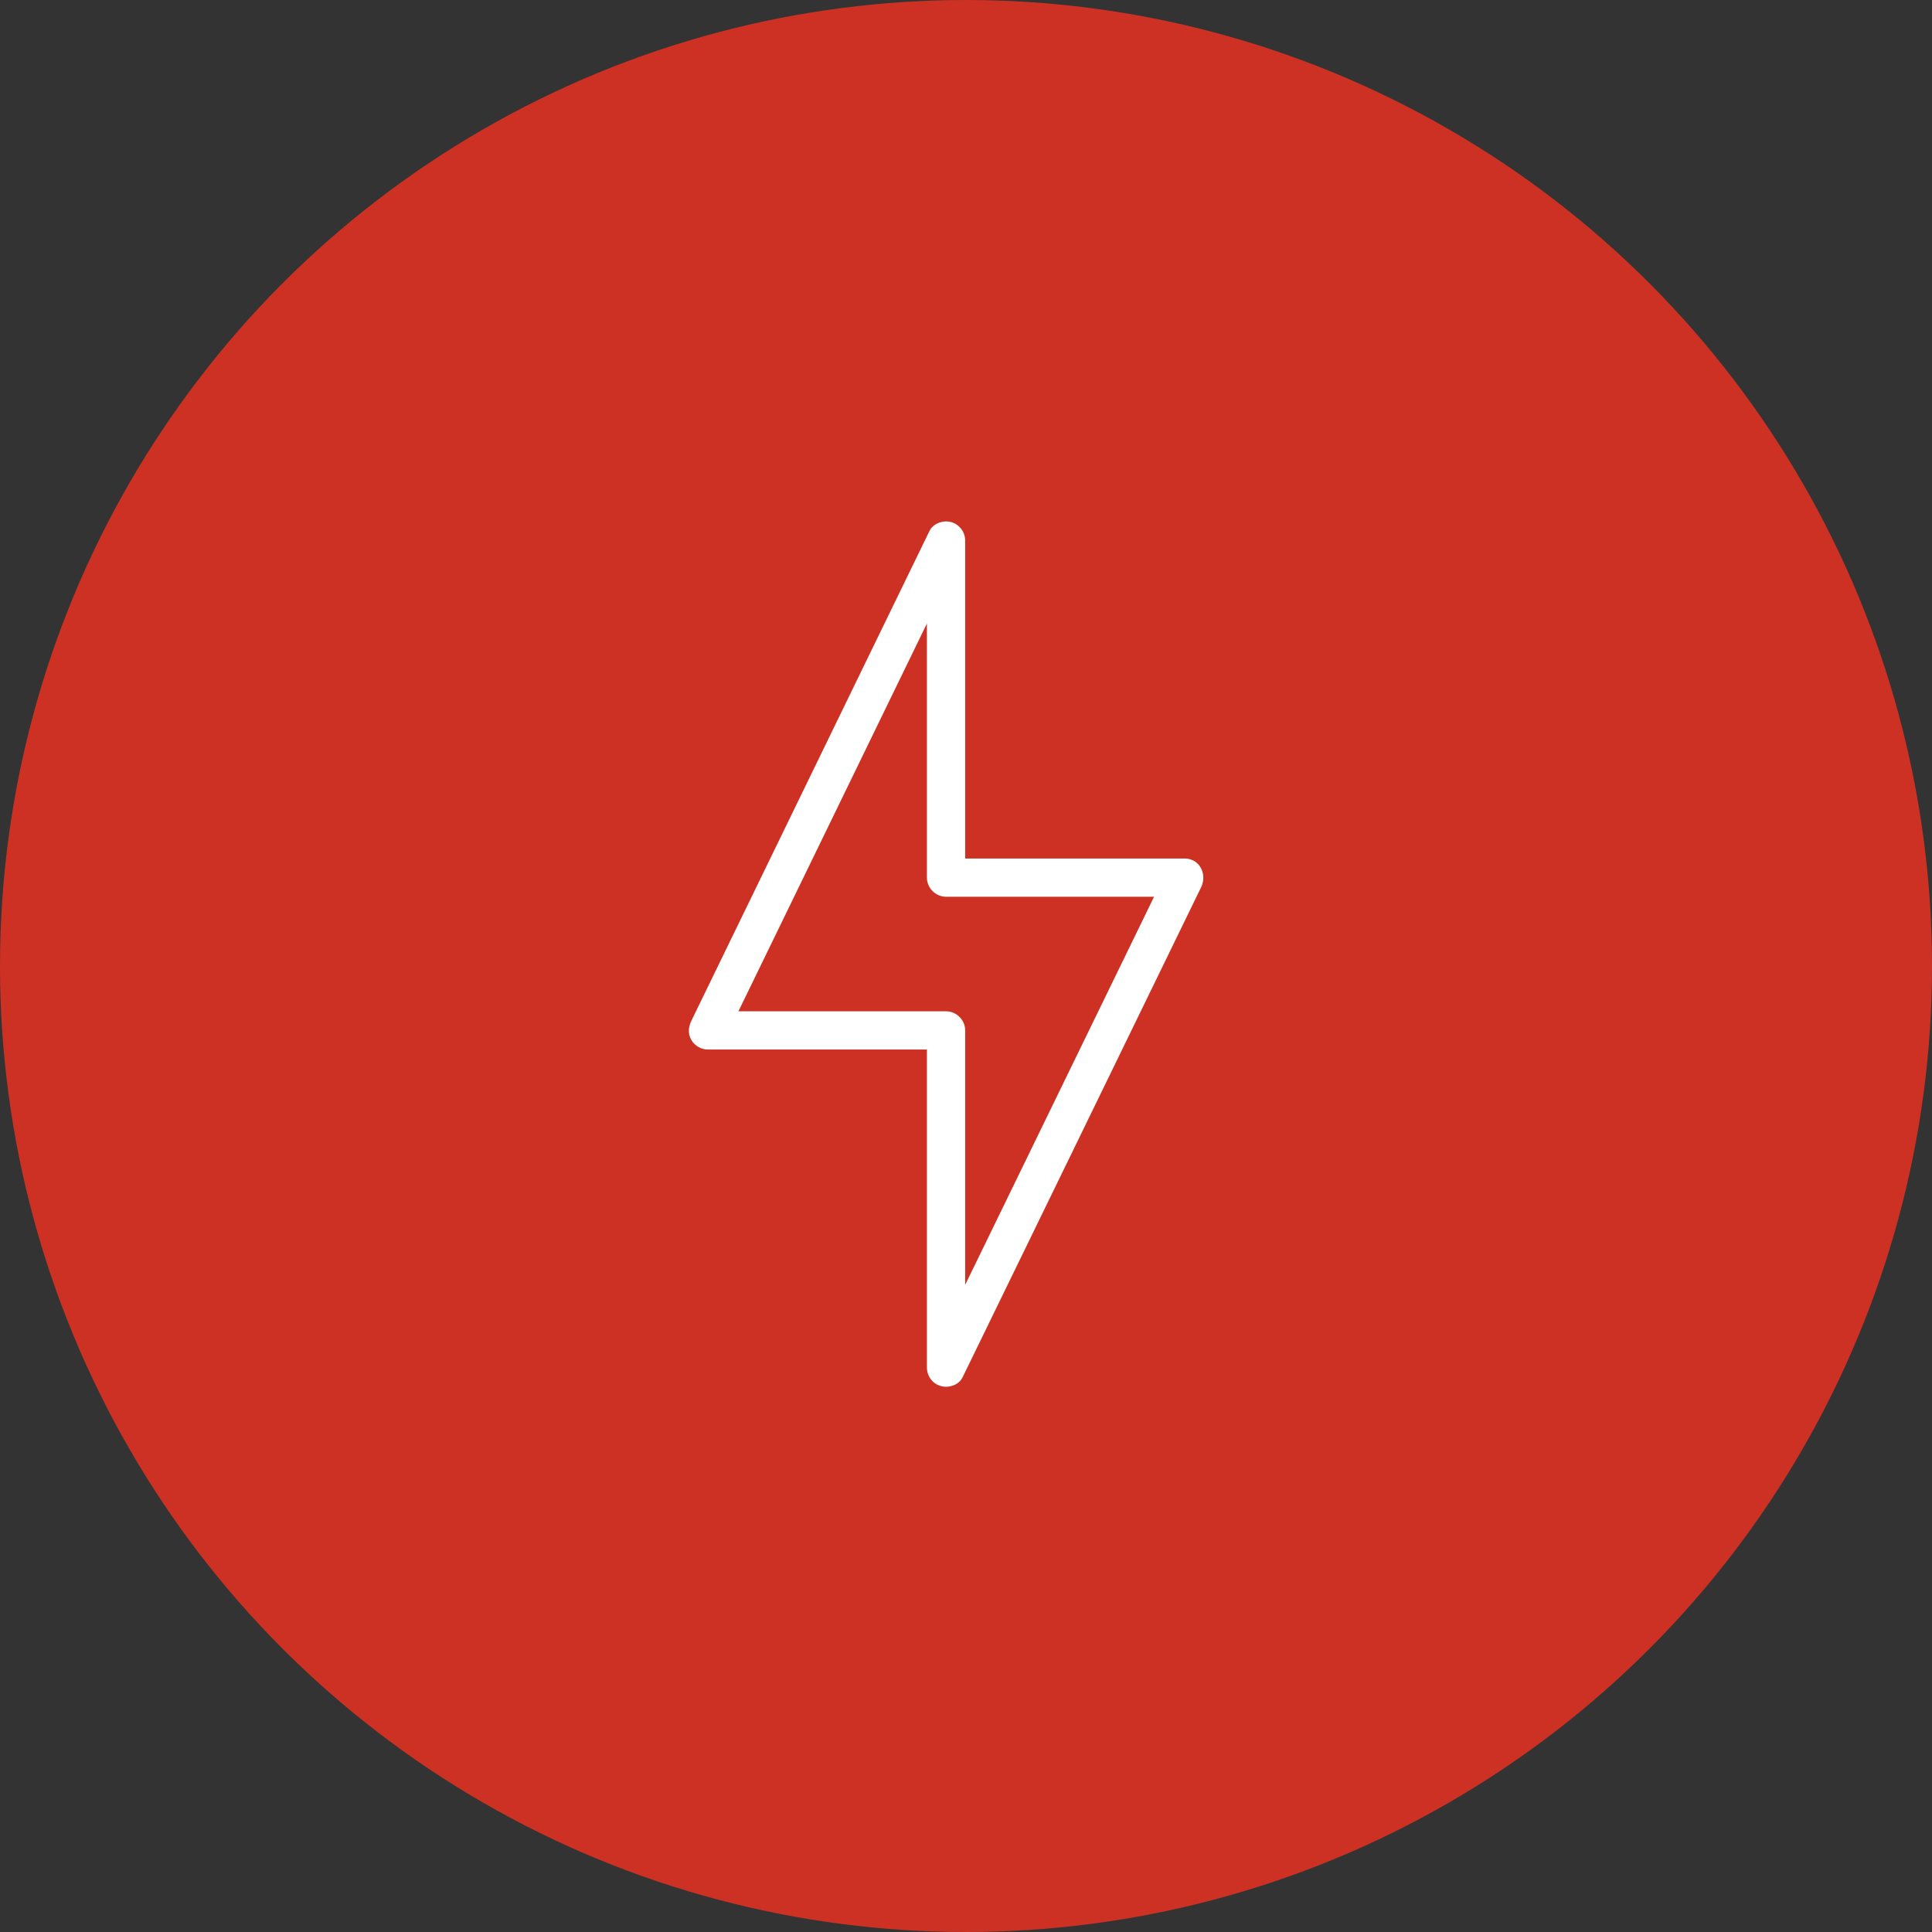
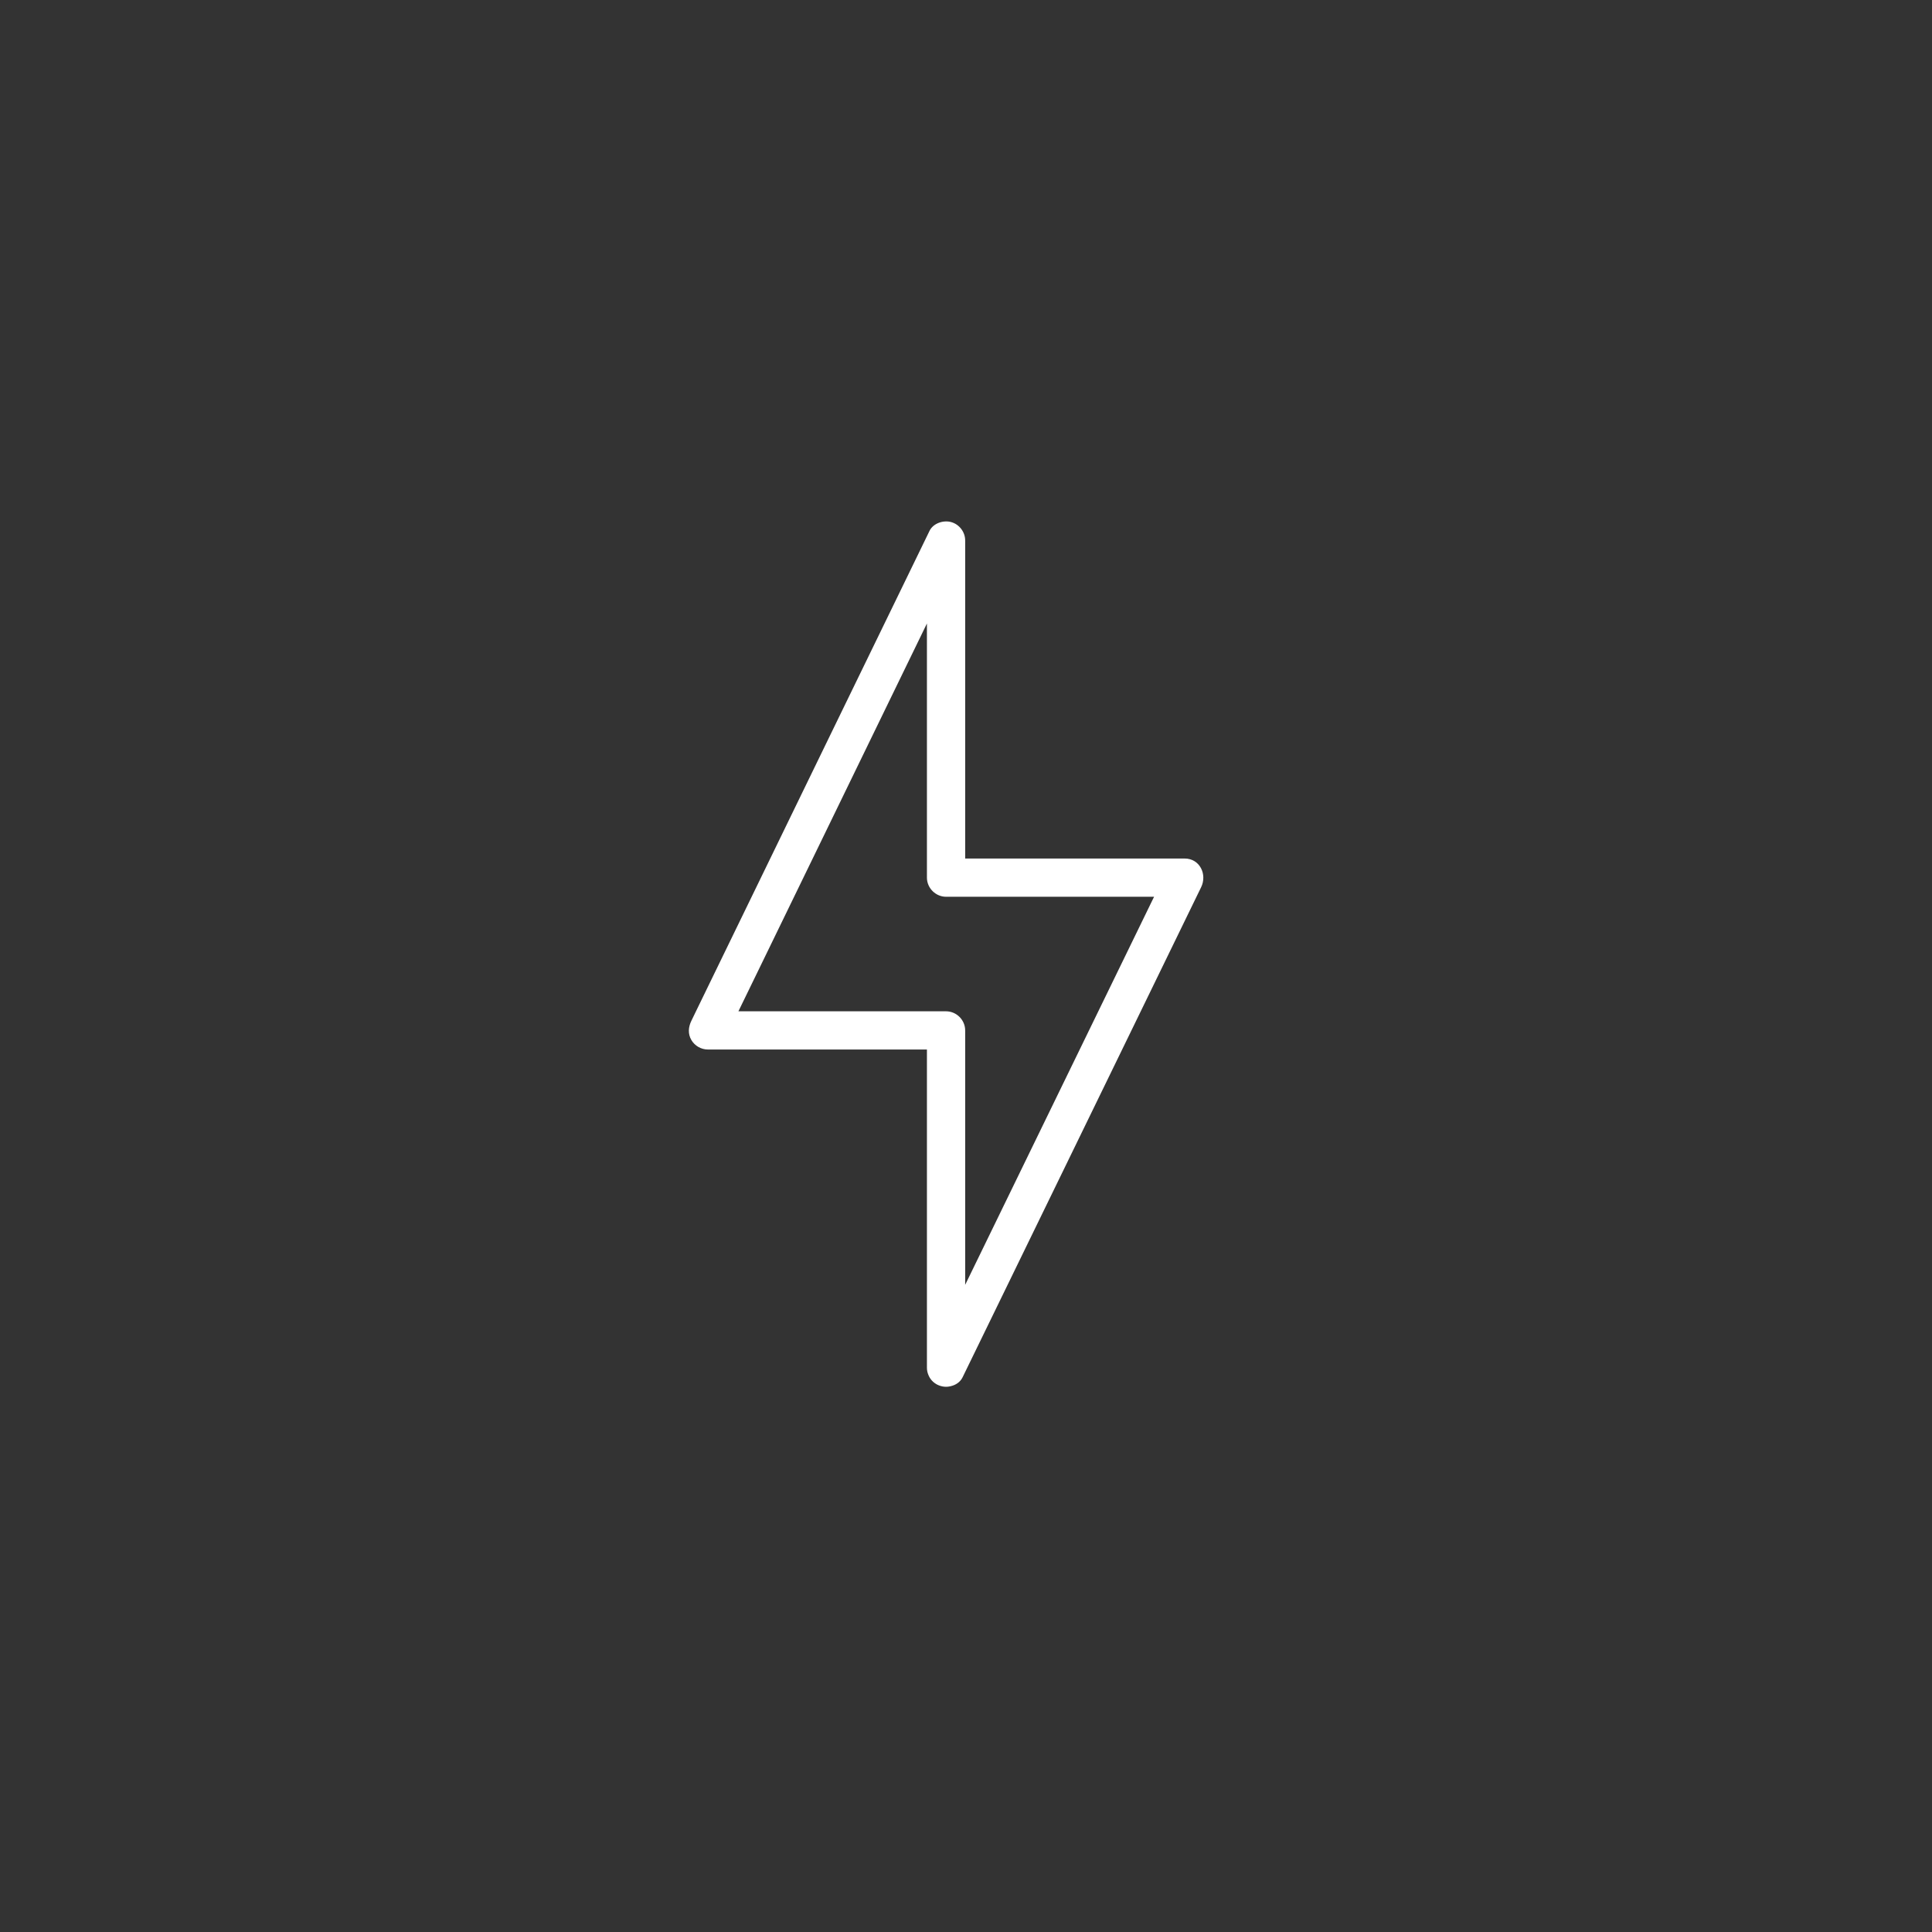
<svg xmlns="http://www.w3.org/2000/svg" width="49" height="49" viewBox="0 0 49 49" fill="none">
  <rect x="0" y="0" width="49" height="49" fill="#333333" stroke="none" />
-   <circle cx="24.5" cy="24.5" r="24.5" fill="#CD3124" />
  <g clip-path="url(#clip0_2261_249)">
-     <path d="M24.479 34.688C24.479 33.846 24.479 33.005 24.479 32.163C24.479 30.701 24.479 29.238 24.479 27.776C24.479 27.229 24.479 26.681 24.479 26.134C24.479 25.869 24.259 25.649 23.994 25.649C22.96 25.649 21.927 25.649 20.893 25.649C19.914 25.649 18.934 25.649 17.954 25.649C18.094 25.892 18.233 26.135 18.373 26.378C18.628 25.854 18.884 25.329 19.139 24.804C19.726 23.596 20.313 22.387 20.901 21.179C21.554 19.836 22.206 18.493 22.859 17.15C23.31 16.221 23.762 15.293 24.213 14.365C24.28 14.227 24.346 14.09 24.413 13.953C24.112 13.871 23.81 13.79 23.509 13.708C23.509 14.549 23.509 15.39 23.509 16.232C23.509 17.693 23.509 19.155 23.509 20.617C23.509 21.164 23.509 21.712 23.509 22.259C23.509 22.523 23.73 22.744 23.994 22.744C25.029 22.744 26.065 22.744 27.1 22.744C28.082 22.744 29.063 22.744 30.044 22.744C29.905 22.5 29.765 22.257 29.625 22.014C29.37 22.538 29.115 23.062 28.86 23.586C28.273 24.793 27.685 26 27.098 27.206C26.445 28.549 25.791 29.891 25.138 31.233C24.685 32.163 24.232 33.094 23.779 34.024C23.711 34.164 23.643 34.303 23.575 34.443C23.459 34.681 23.508 34.965 23.749 35.106C23.964 35.232 24.297 35.17 24.413 34.932C24.668 34.408 24.923 33.885 25.178 33.361C25.766 32.154 26.353 30.947 26.941 29.74C27.594 28.398 28.247 27.056 28.901 25.713C29.354 24.783 29.807 23.853 30.259 22.922C30.328 22.783 30.395 22.643 30.463 22.503C30.621 22.18 30.434 21.774 30.044 21.774C29.009 21.774 27.974 21.774 26.938 21.774C25.957 21.774 24.976 21.774 23.994 21.774C24.156 21.936 24.318 22.097 24.479 22.259C24.479 21.418 24.479 20.577 24.479 19.736C24.479 18.274 24.479 16.812 24.479 15.35C24.479 14.803 24.479 14.255 24.479 13.708C24.479 13.493 24.331 13.298 24.123 13.241C23.926 13.187 23.669 13.27 23.575 13.464C23.32 13.988 23.065 14.513 22.81 15.038C22.222 16.247 21.635 17.455 21.047 18.663C20.395 20.006 19.742 21.349 19.089 22.692C18.638 23.621 18.186 24.549 17.735 25.477C17.669 25.615 17.602 25.752 17.535 25.889C17.458 26.048 17.442 26.22 17.535 26.378C17.622 26.526 17.783 26.618 17.954 26.618C18.988 26.618 20.021 26.618 21.055 26.618C22.035 26.618 23.014 26.618 23.994 26.618C23.832 26.457 23.671 26.295 23.509 26.134C23.509 26.975 23.509 27.817 23.509 28.658C23.509 30.12 23.509 31.583 23.509 33.045C23.509 33.593 23.509 34.14 23.509 34.688C23.509 34.952 23.73 35.172 23.994 35.172C24.259 35.172 24.479 34.952 24.479 34.688Z" fill="white" />
+     <path d="M24.479 34.688C24.479 33.846 24.479 33.005 24.479 32.163C24.479 30.701 24.479 29.238 24.479 27.776C24.479 27.229 24.479 26.681 24.479 26.134C24.479 25.869 24.259 25.649 23.994 25.649C22.96 25.649 21.927 25.649 20.893 25.649C19.914 25.649 18.934 25.649 17.954 25.649C18.094 25.892 18.233 26.135 18.373 26.378C18.628 25.854 18.884 25.329 19.139 24.804C19.726 23.596 20.313 22.387 20.901 21.179C21.554 19.836 22.206 18.493 22.859 17.15C23.31 16.221 23.762 15.293 24.213 14.365C24.28 14.227 24.346 14.09 24.413 13.953C24.112 13.871 23.81 13.79 23.509 13.708C23.509 14.549 23.509 15.39 23.509 16.232C23.509 17.693 23.509 19.155 23.509 20.617C23.509 21.164 23.509 21.712 23.509 22.259C23.509 22.523 23.73 22.744 23.994 22.744C25.029 22.744 26.065 22.744 27.1 22.744C28.082 22.744 29.063 22.744 30.044 22.744C29.905 22.5 29.765 22.257 29.625 22.014C29.37 22.538 29.115 23.062 28.86 23.586C28.273 24.793 27.685 26 27.098 27.206C26.445 28.549 25.791 29.891 25.138 31.233C24.685 32.163 24.232 33.094 23.779 34.024C23.711 34.164 23.643 34.303 23.575 34.443C23.459 34.681 23.508 34.965 23.749 35.106C23.964 35.232 24.297 35.17 24.413 34.932C24.668 34.408 24.923 33.885 25.178 33.361C25.766 32.154 26.353 30.947 26.941 29.74C27.594 28.398 28.247 27.056 28.901 25.713C29.354 24.783 29.807 23.853 30.259 22.922C30.328 22.783 30.395 22.643 30.463 22.503C30.621 22.18 30.434 21.774 30.044 21.774C29.009 21.774 27.974 21.774 26.938 21.774C25.957 21.774 24.976 21.774 23.994 21.774C24.156 21.936 24.318 22.097 24.479 22.259C24.479 21.418 24.479 20.577 24.479 19.736C24.479 18.274 24.479 16.812 24.479 15.35C24.479 14.803 24.479 14.255 24.479 13.708C24.479 13.493 24.331 13.298 24.123 13.241C23.926 13.187 23.669 13.27 23.575 13.464C23.32 13.988 23.065 14.513 22.81 15.038C22.222 16.247 21.635 17.455 21.047 18.663C20.395 20.006 19.742 21.349 19.089 22.692C18.638 23.621 18.186 24.549 17.735 25.477C17.669 25.615 17.602 25.752 17.535 25.889C17.458 26.048 17.442 26.22 17.535 26.378C17.622 26.526 17.783 26.618 17.954 26.618C18.988 26.618 20.021 26.618 21.055 26.618C22.035 26.618 23.014 26.618 23.994 26.618C23.832 26.457 23.671 26.295 23.509 26.134C23.509 26.975 23.509 27.817 23.509 28.658C23.509 30.12 23.509 31.583 23.509 33.045C23.509 33.593 23.509 34.14 23.509 34.688C23.509 34.952 23.73 35.172 23.994 35.172C24.259 35.172 24.479 34.952 24.479 34.688" fill="white" />
  </g>
  <defs>
    <clipPath id="clip0_2261_249">
      <rect width="22" height="22" fill="white" transform="translate(13 13.227)" />
    </clipPath>
  </defs>
</svg>